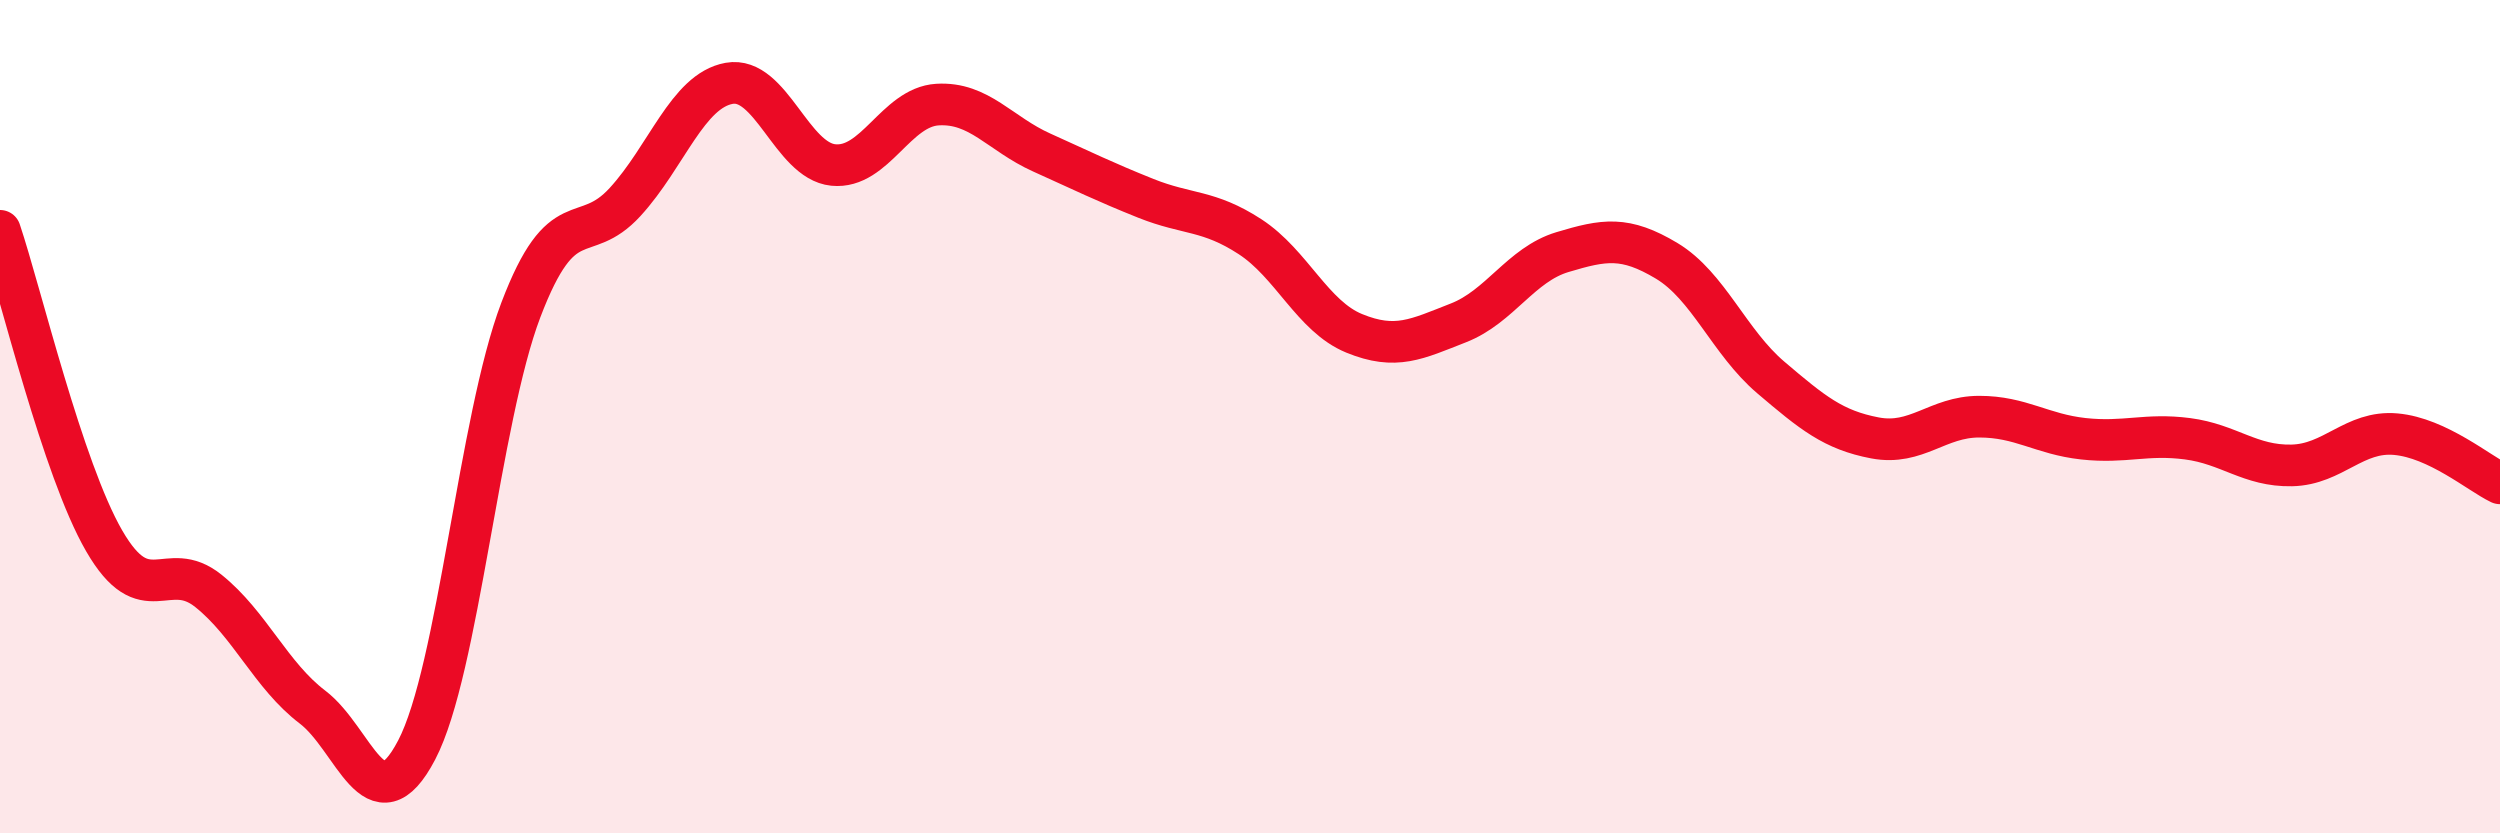
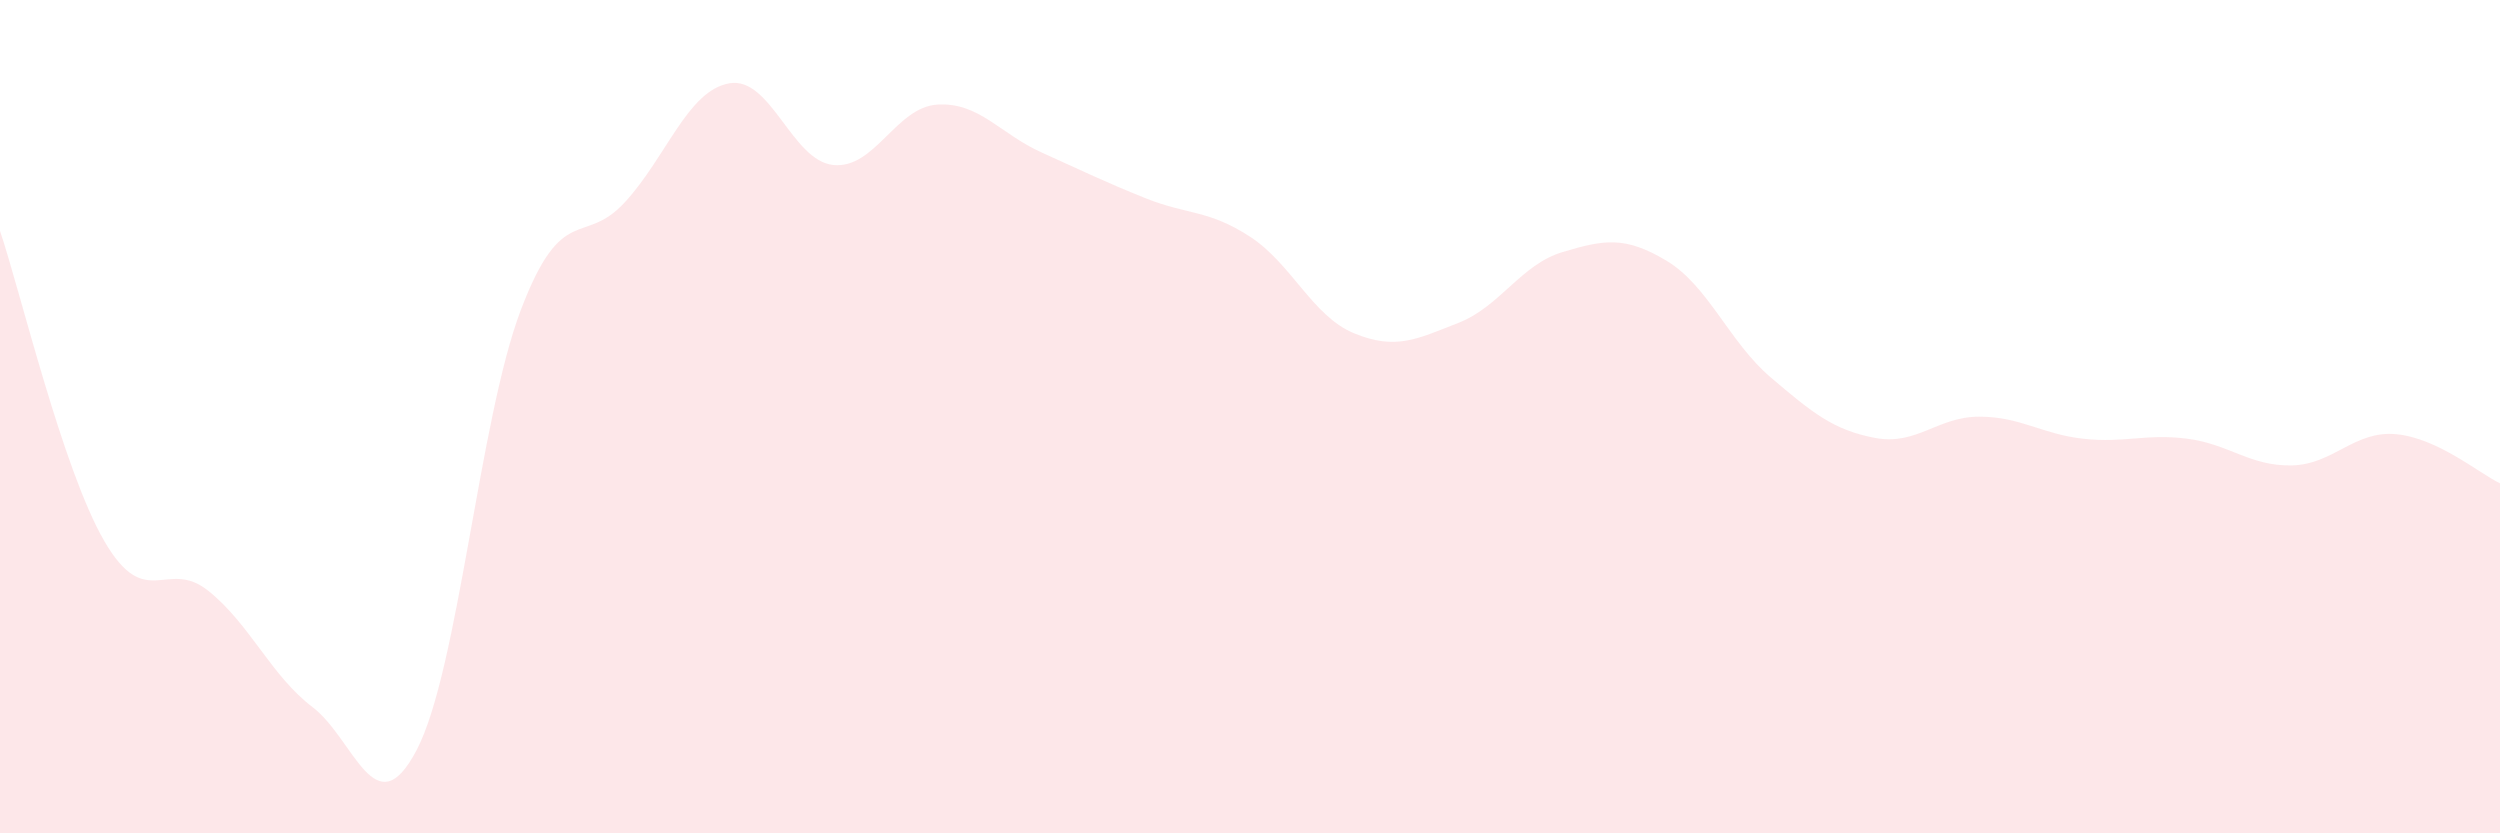
<svg xmlns="http://www.w3.org/2000/svg" width="60" height="20" viewBox="0 0 60 20">
  <path d="M 0,5.54 C 0.5,7.03 1.5,11.25 2.5,12.98 C 3.5,14.71 4,13.38 5,14.18 C 6,14.98 6.5,16.21 7.5,16.97 C 8.5,17.73 9,19.91 10,18 C 11,16.09 11.5,10.07 12.5,7.44 C 13.5,4.81 14,5.94 15,4.85 C 16,3.76 16.5,2.18 17.5,2 C 18.5,1.82 19,3.86 20,3.96 C 21,4.06 21.5,2.57 22.5,2.51 C 23.5,2.45 24,3.21 25,3.66 C 26,4.11 26.5,4.36 27.5,4.76 C 28.5,5.16 29,5.03 30,5.68 C 31,6.33 31.5,7.59 32.5,8 C 33.5,8.41 34,8.14 35,7.75 C 36,7.36 36.5,6.35 37.5,6.05 C 38.5,5.75 39,5.66 40,6.26 C 41,6.86 41.5,8.21 42.5,9.06 C 43.5,9.91 44,10.32 45,10.51 C 46,10.7 46.5,10 47.5,10 C 48.5,10 49,10.42 50,10.53 C 51,10.64 51.5,10.4 52.5,10.53 C 53.5,10.66 54,11.19 55,11.17 C 56,11.15 56.5,10.33 57.5,10.42 C 58.5,10.51 59.5,11.36 60,11.6L60 20L0 20Z" fill="#EB0A25" opacity="0.1" stroke-linecap="round" stroke-linejoin="round" />
-   <path d="M 0,5.54 C 0.5,7.03 1.5,11.25 2.5,12.98 C 3.5,14.71 4,13.38 5,14.18 C 6,14.98 6.5,16.21 7.5,16.97 C 8.5,17.73 9,19.91 10,18 C 11,16.09 11.5,10.07 12.5,7.44 C 13.5,4.81 14,5.94 15,4.85 C 16,3.76 16.5,2.18 17.5,2 C 18.5,1.82 19,3.86 20,3.96 C 21,4.06 21.5,2.57 22.5,2.51 C 23.5,2.45 24,3.21 25,3.66 C 26,4.11 26.5,4.36 27.5,4.76 C 28.5,5.16 29,5.03 30,5.68 C 31,6.33 31.5,7.59 32.5,8 C 33.5,8.41 34,8.14 35,7.75 C 36,7.36 36.5,6.35 37.5,6.05 C 38.5,5.75 39,5.66 40,6.26 C 41,6.86 41.5,8.21 42.5,9.06 C 43.5,9.91 44,10.32 45,10.51 C 46,10.7 46.5,10 47.5,10 C 48.5,10 49,10.42 50,10.53 C 51,10.64 51.5,10.4 52.5,10.53 C 53.5,10.66 54,11.19 55,11.17 C 56,11.15 56.5,10.33 57.5,10.42 C 58.5,10.51 59.5,11.36 60,11.6" stroke="#EB0A25" stroke-width="1" fill="none" stroke-linecap="round" stroke-linejoin="round" />
</svg>